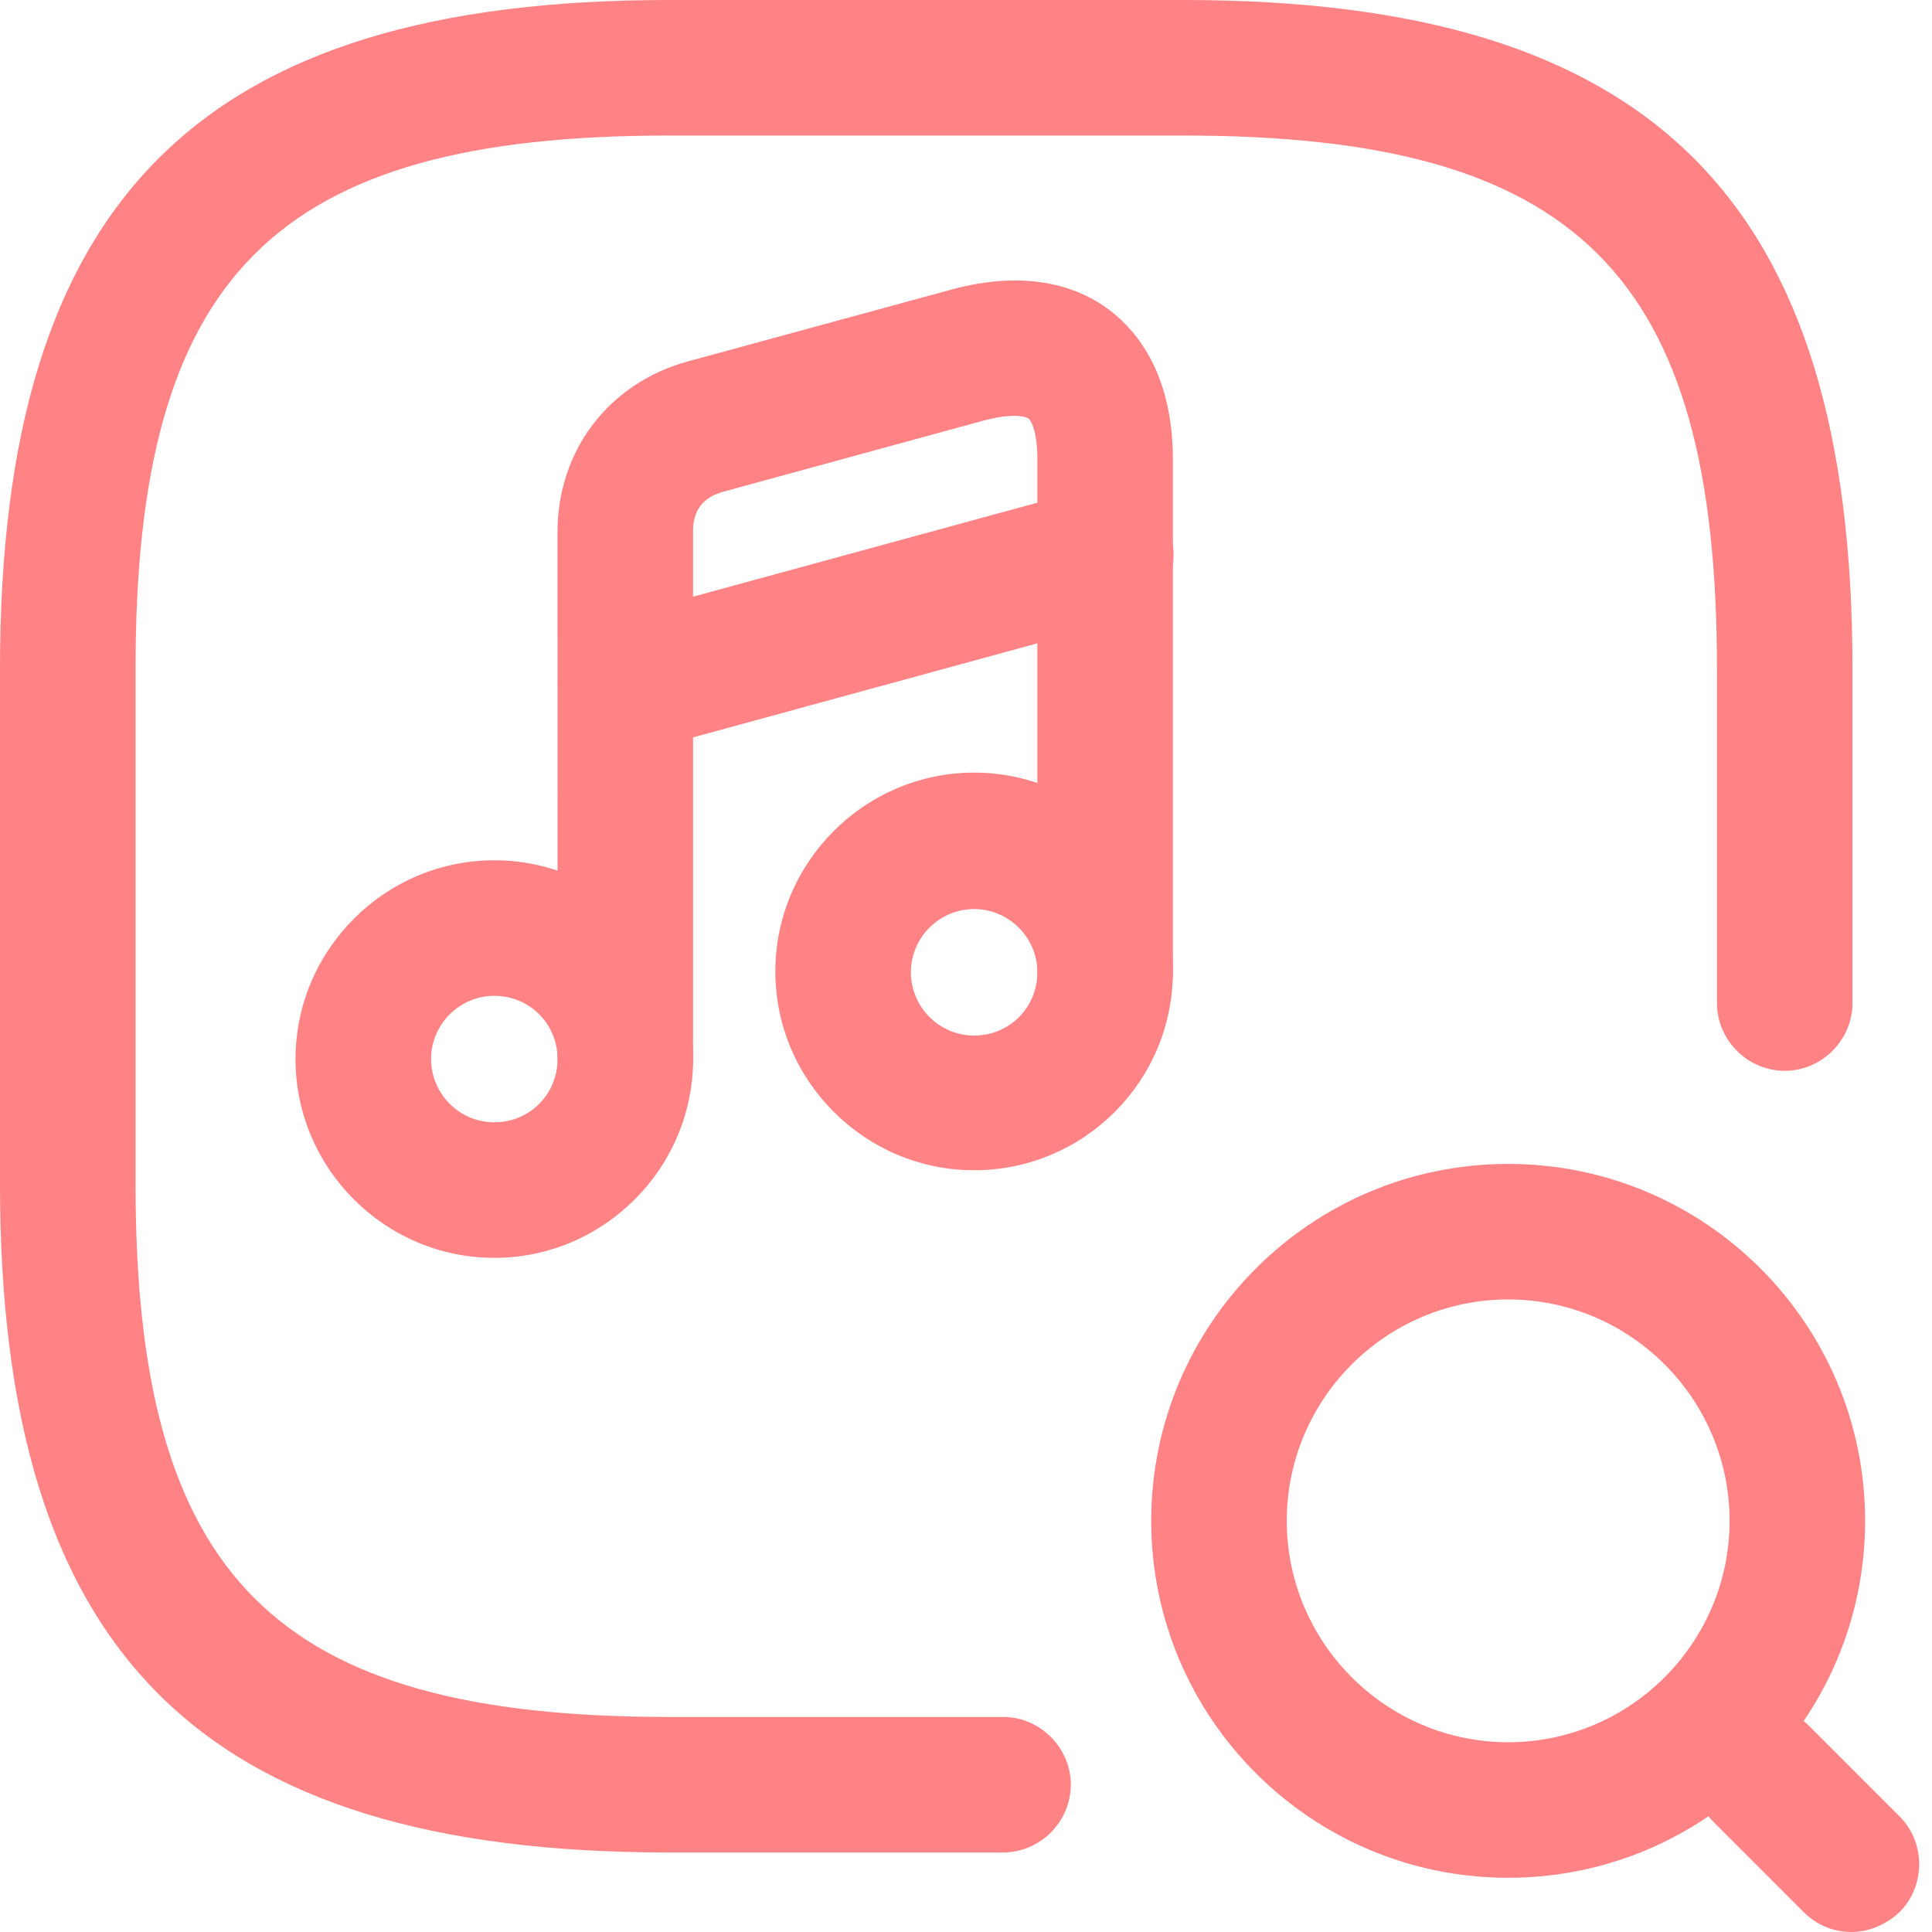
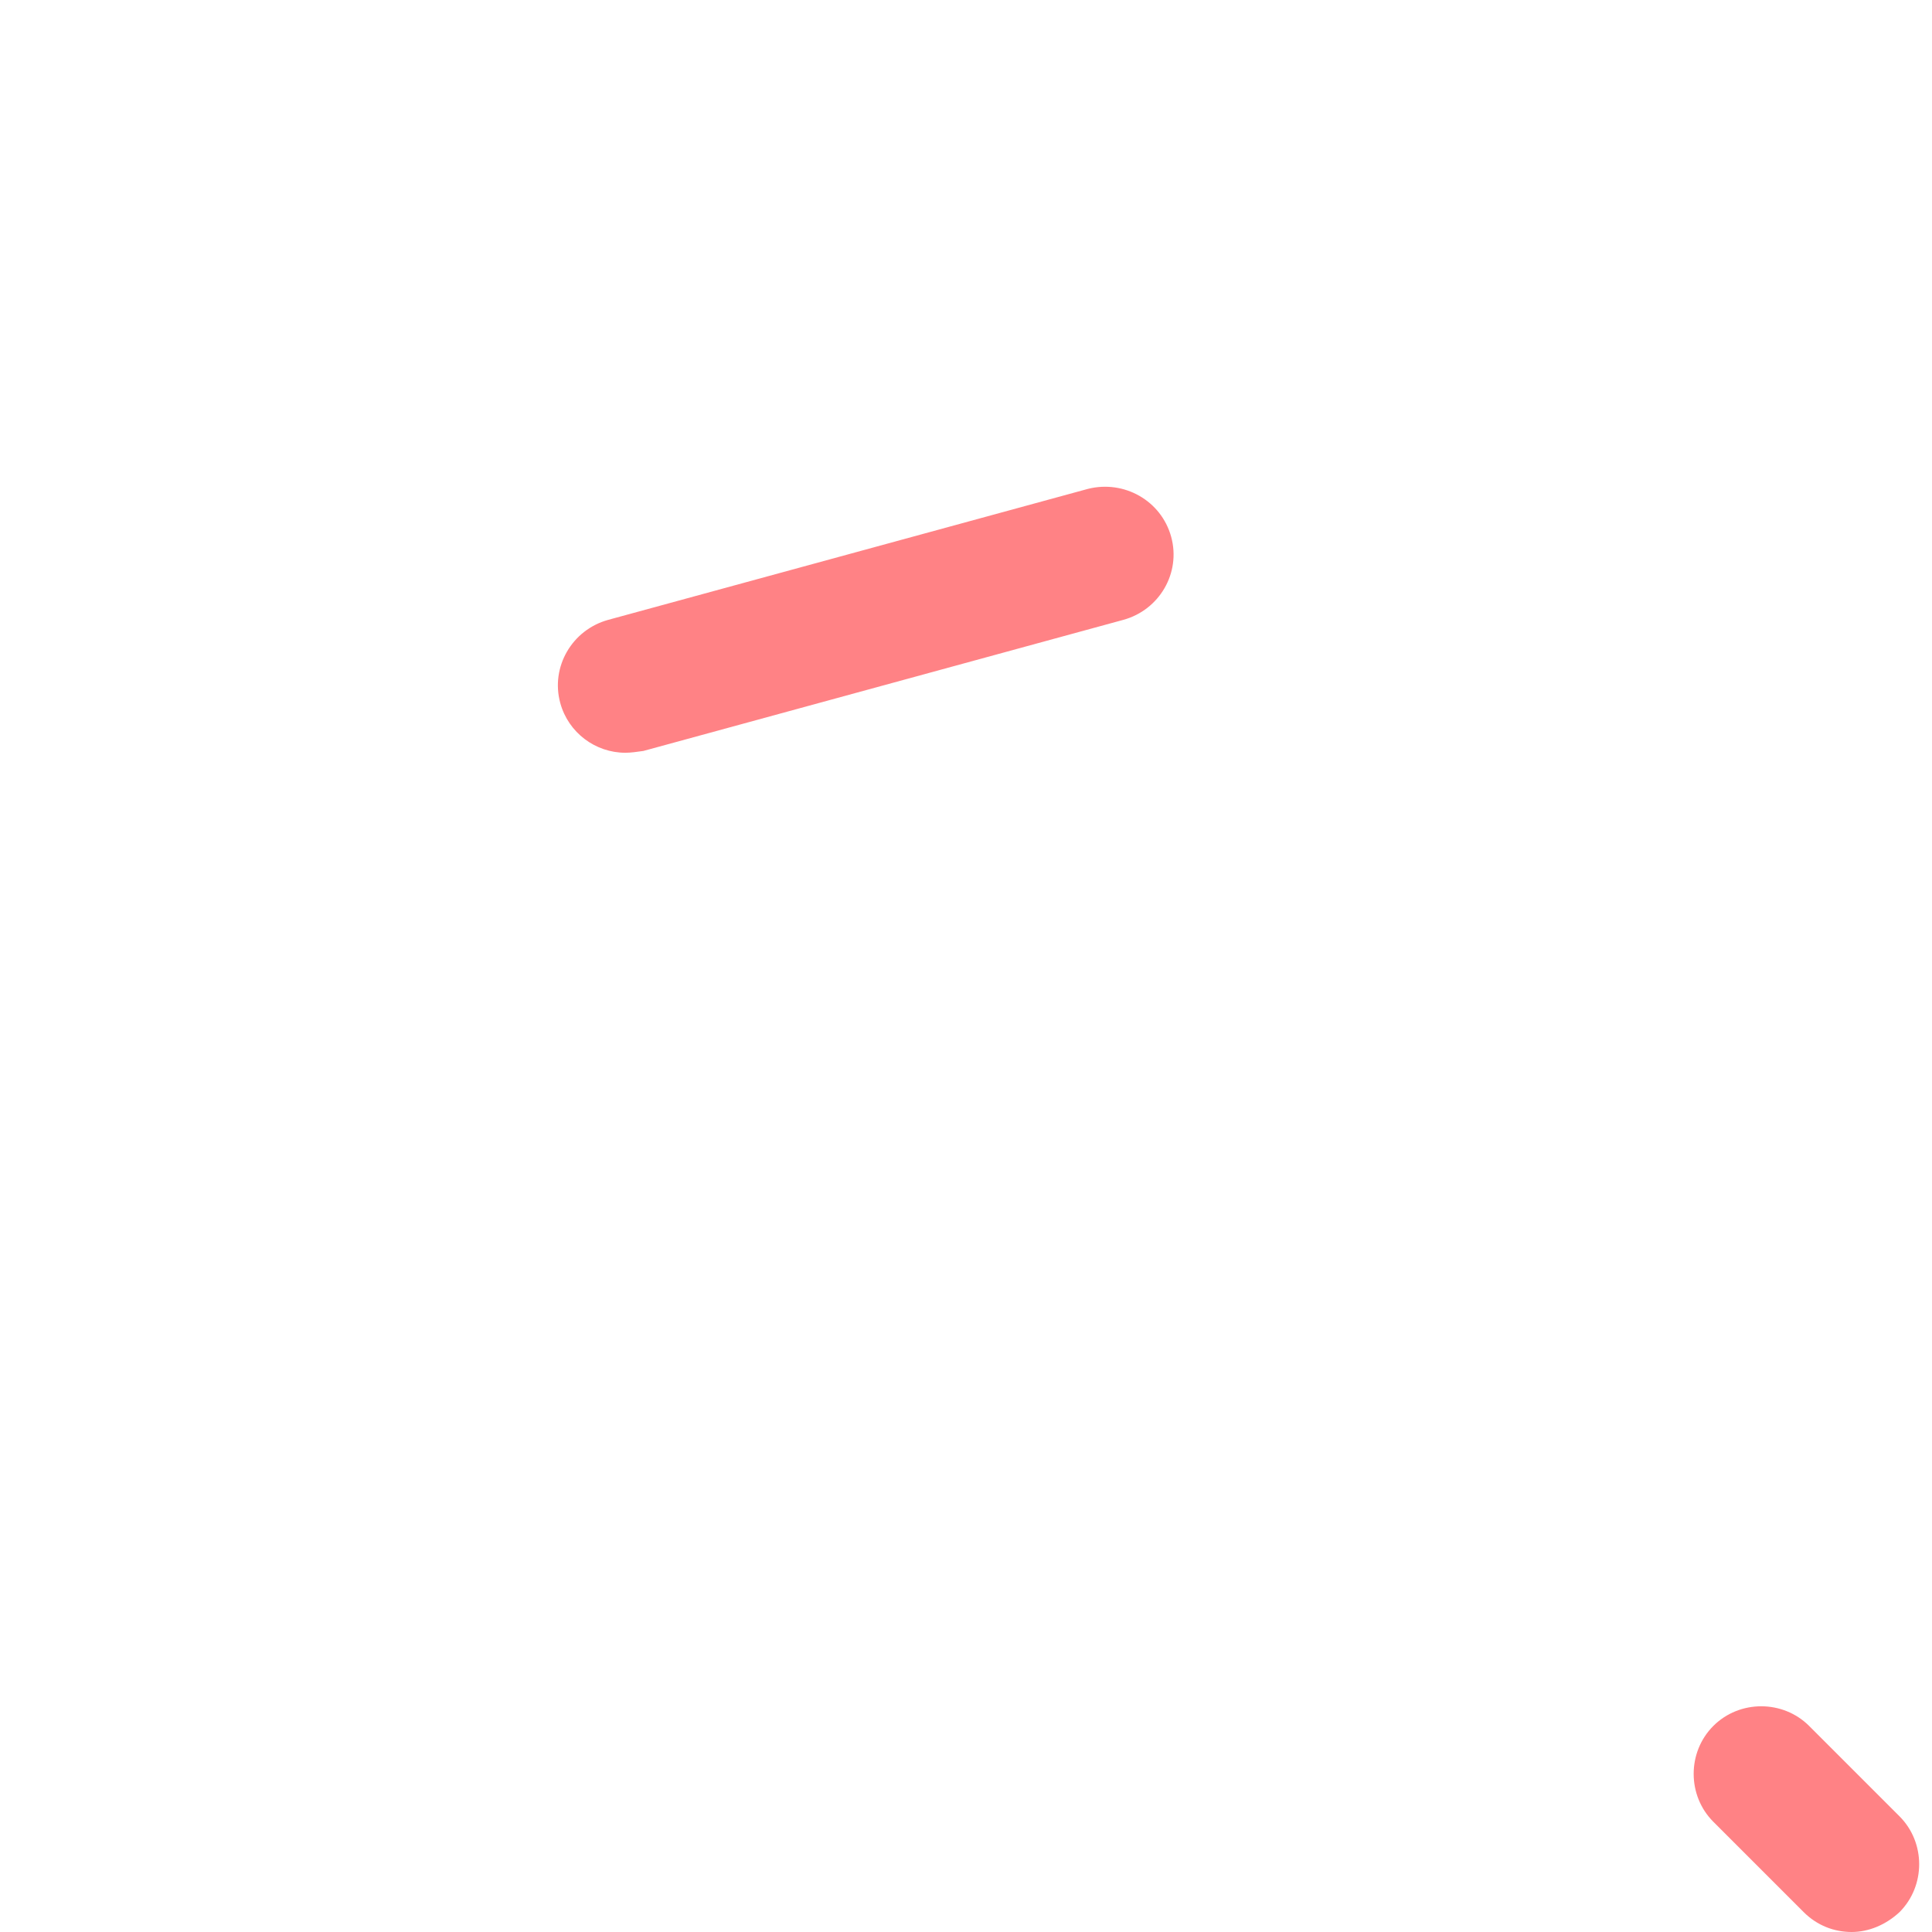
<svg xmlns="http://www.w3.org/2000/svg" width="32" height="32" viewBox="0 0 32 32" fill="none">
-   <path d="M16.614 30.683H11.076C3.308 30.683 0 27.375 0 19.607V11.076C0 3.308 3.308 0 11.076 0H19.607C27.375 0 30.683 3.308 30.683 11.076V16.614C30.683 17.227 30.174 17.736 29.56 17.736C28.947 17.736 28.438 17.227 28.438 16.614V11.076C28.438 4.55 26.133 2.245 19.607 2.245H11.076C4.55 2.245 2.245 4.55 2.245 11.076V19.607C2.245 26.133 4.55 28.438 11.076 28.438H16.614C17.227 28.438 17.736 28.947 17.736 29.56C17.736 30.174 17.227 30.683 16.614 30.683Z" fill="#FF8285" />
-   <path d="M8.187 20.834C6.376 20.834 4.895 19.353 4.895 17.542C4.895 15.731 6.376 14.249 8.187 14.249C9.998 14.249 11.48 15.731 11.48 17.542C11.48 19.353 9.998 20.834 8.187 20.834ZM8.187 16.494C7.619 16.494 7.14 16.958 7.14 17.542C7.14 18.11 7.604 18.589 8.187 18.589C8.771 18.589 9.235 18.125 9.235 17.542C9.235 16.958 8.771 16.494 8.187 16.494Z" fill="#FF8285" />
-   <path d="M10.357 18.664C9.743 18.664 9.235 18.155 9.235 17.542L9.234 8.816C9.234 7.454 10.088 6.346 11.39 5.987L15.73 4.804C17.077 4.43 17.93 4.789 18.394 5.149C18.858 5.508 19.427 6.226 19.427 7.618V16.09C19.427 16.703 18.918 17.212 18.305 17.212C17.691 17.212 17.182 16.703 17.182 16.09V7.618C17.182 7.139 17.077 6.96 17.032 6.93C16.987 6.9 16.778 6.84 16.314 6.96L11.988 8.142C11.539 8.262 11.479 8.576 11.479 8.801V17.526C11.479 18.155 10.971 18.664 10.357 18.664Z" fill="#FF8285" />
-   <path d="M16.135 19.383C14.324 19.383 12.842 17.901 12.842 16.09C12.842 14.279 14.324 12.797 16.135 12.797C17.946 12.797 19.427 14.279 19.427 16.09C19.427 17.916 17.946 19.383 16.135 19.383ZM16.135 15.057C15.566 15.057 15.087 15.521 15.087 16.105C15.087 16.673 15.551 17.152 16.135 17.152C16.718 17.152 17.182 16.688 17.182 16.105C17.182 15.521 16.703 15.057 16.135 15.057Z" fill="#FF8285" />
  <path d="M10.358 12.468C9.864 12.468 9.415 12.138 9.28 11.645C9.116 11.046 9.475 10.432 10.073 10.267L18.021 8.097C18.62 7.947 19.233 8.292 19.398 8.89C19.563 9.489 19.204 10.103 18.605 10.267L10.657 12.438C10.552 12.453 10.448 12.468 10.358 12.468Z" fill="#FF8285" />
-   <path d="M24.98 31.102C21.718 31.102 19.068 28.453 19.068 25.19C19.068 21.927 21.718 19.278 24.98 19.278C28.243 19.278 30.892 21.927 30.892 25.19C30.892 28.453 28.243 31.102 24.98 31.102ZM24.98 21.523C22.96 21.523 21.313 23.169 21.313 25.19C21.313 27.21 22.96 28.857 24.98 28.857C27.001 28.857 28.647 27.21 28.647 25.19C28.647 23.169 27.001 21.523 24.98 21.523Z" fill="#FF8285" />
  <path d="M30.668 32C30.384 32 30.099 31.895 29.875 31.671L28.378 30.174C27.944 29.74 27.944 29.021 28.378 28.587C28.812 28.153 29.531 28.153 29.965 28.587L31.462 30.084C31.896 30.518 31.896 31.236 31.462 31.671C31.237 31.88 30.953 32 30.668 32Z" fill="#FF8285" />
</svg>